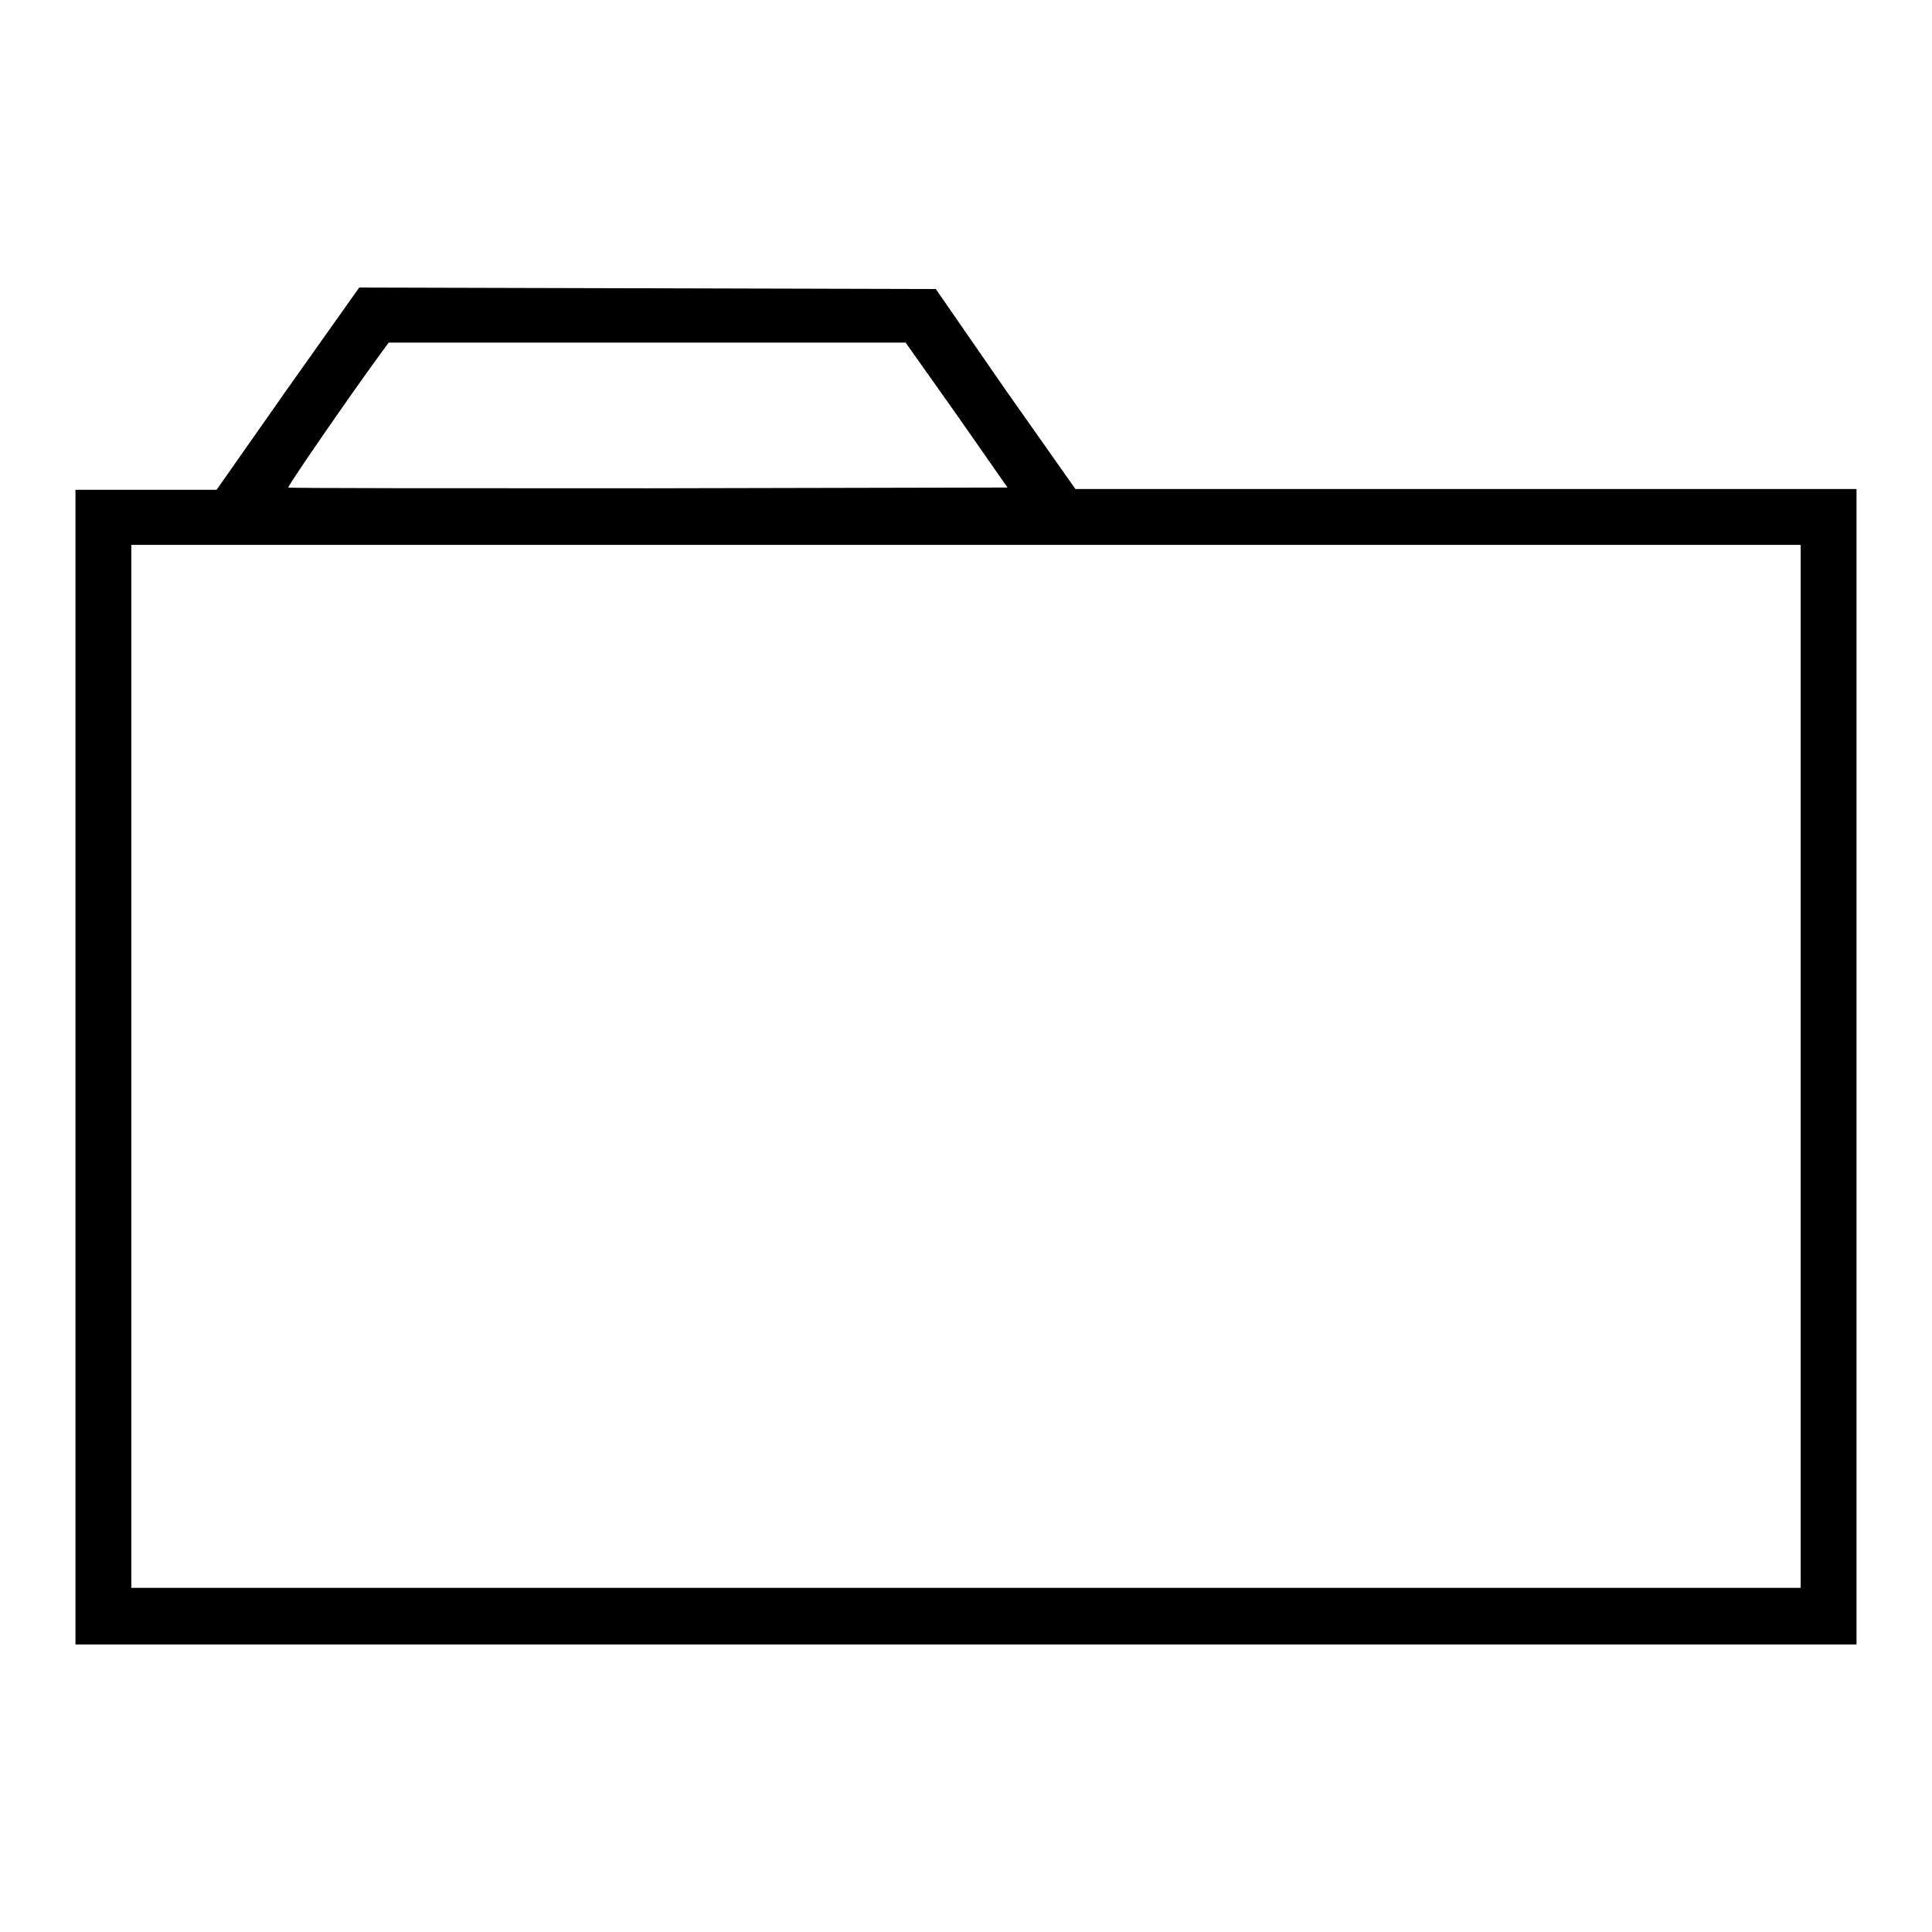
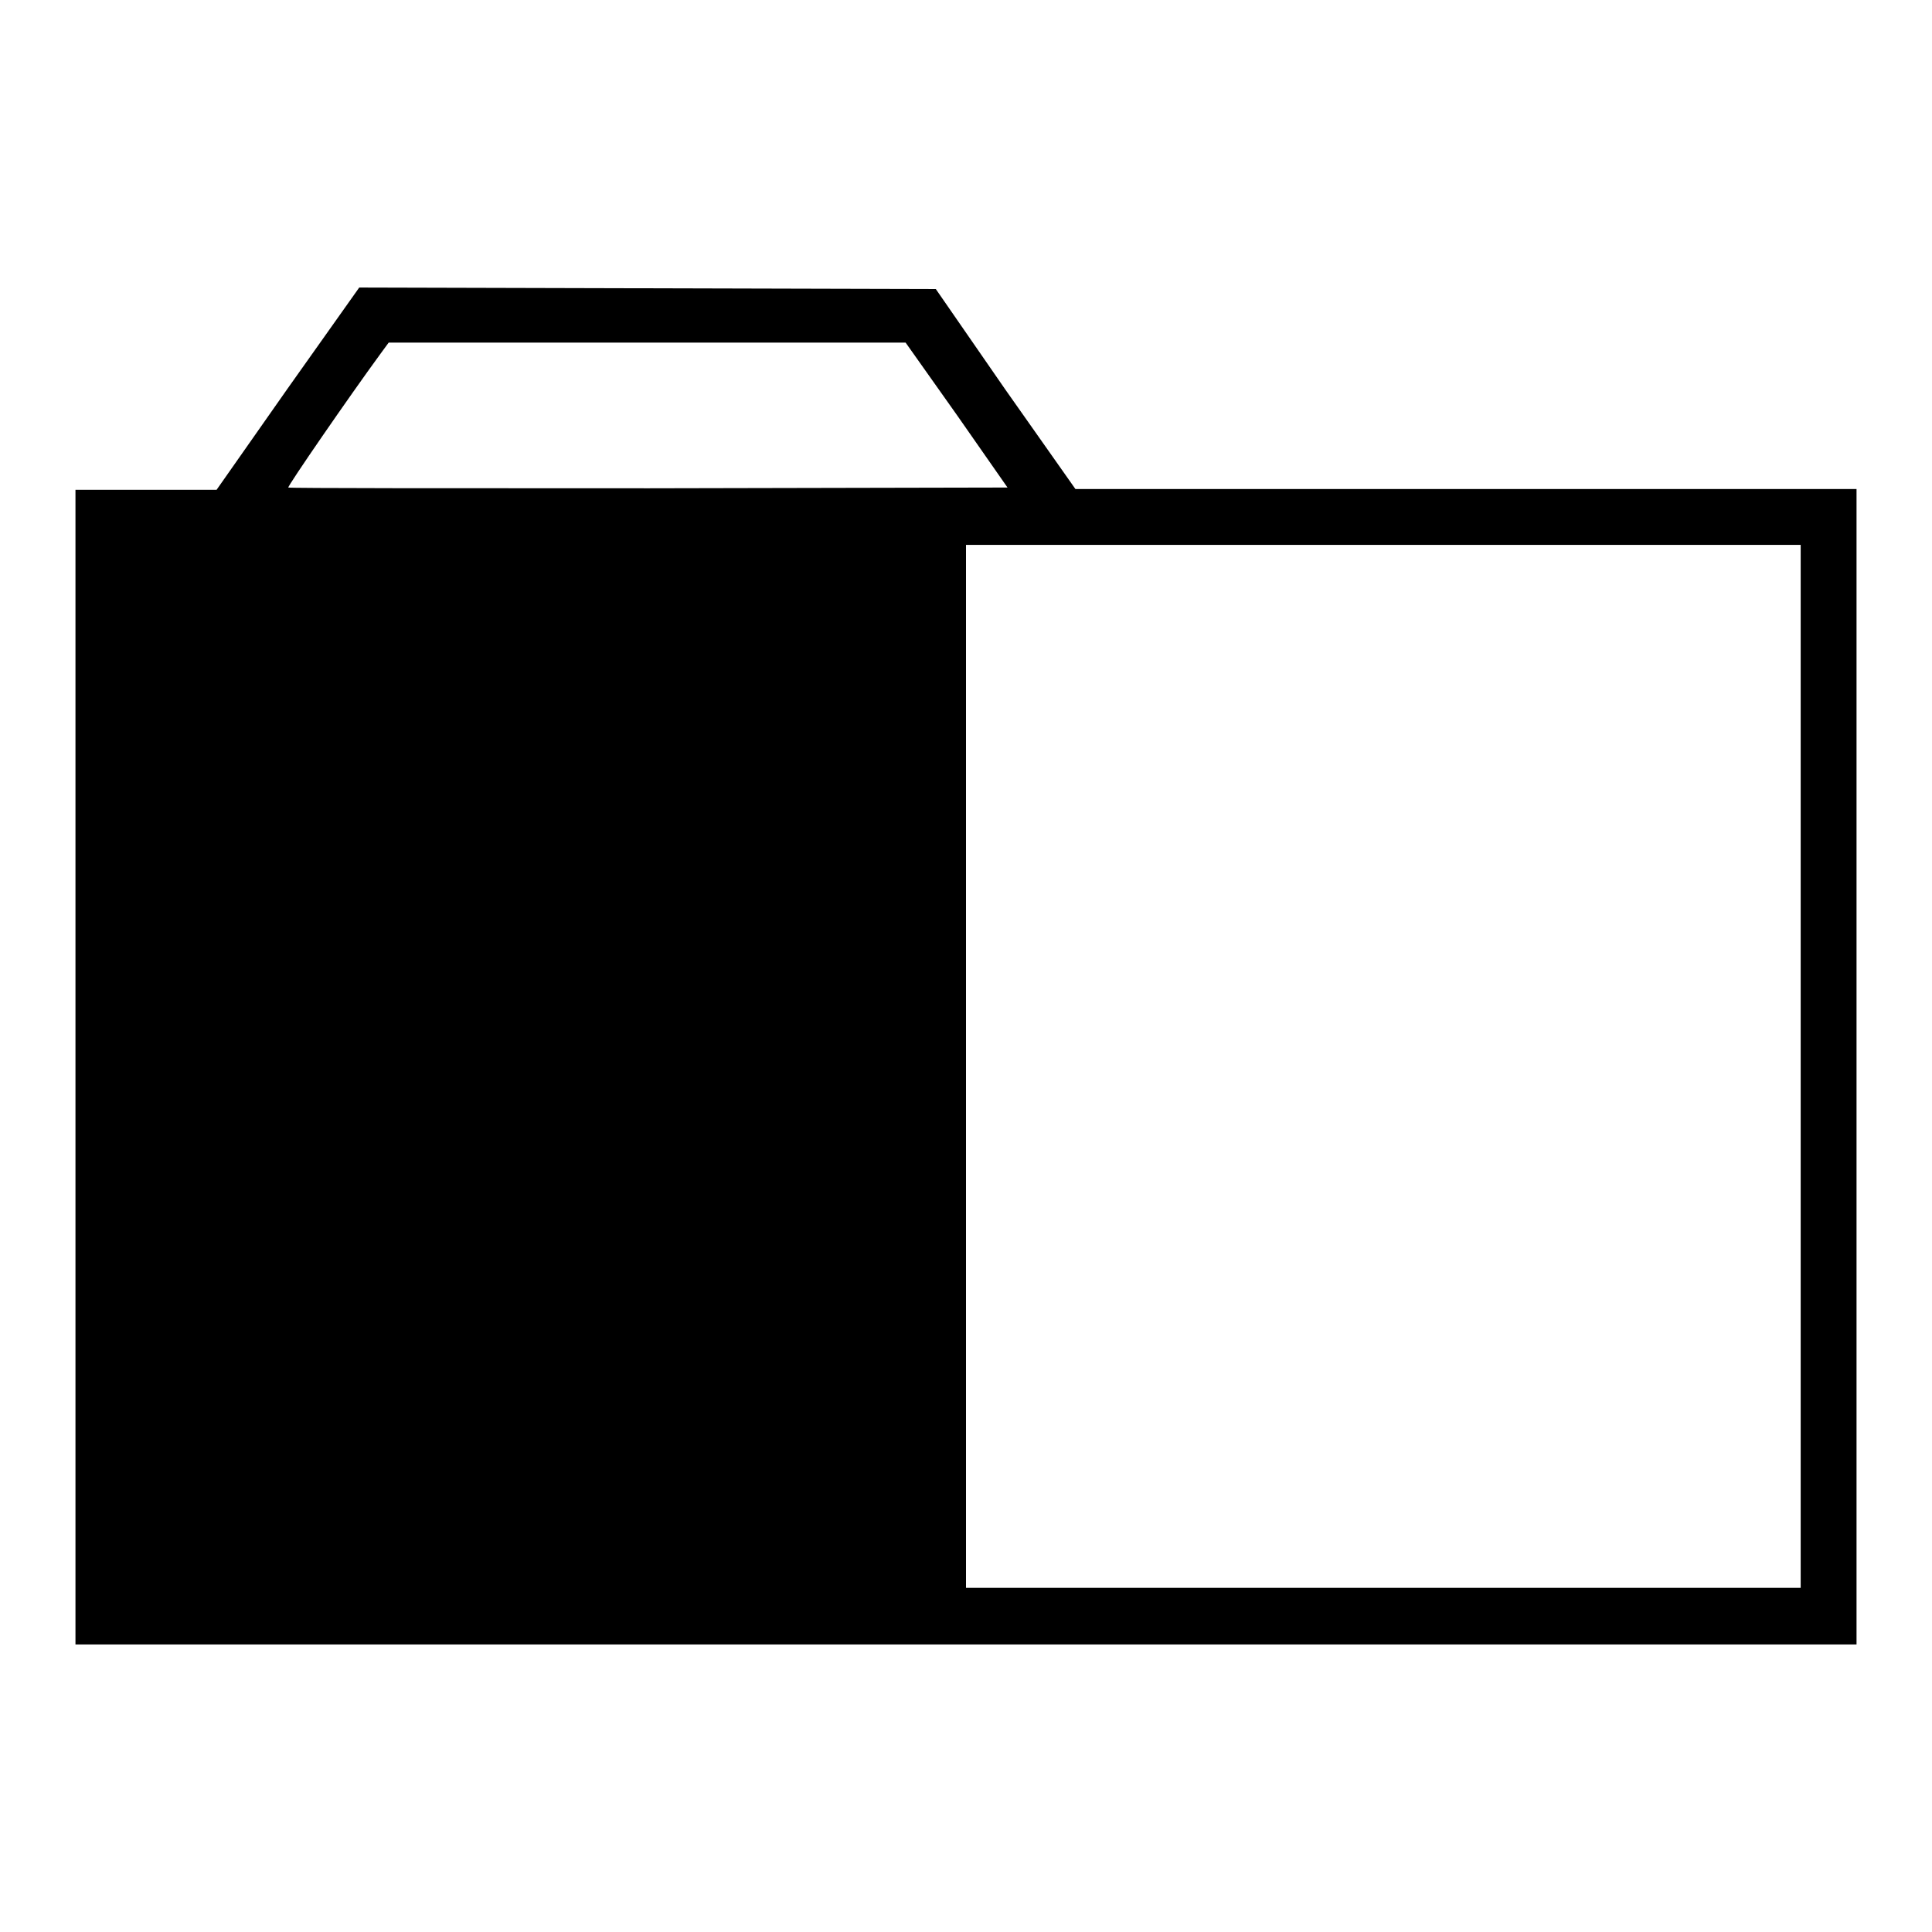
<svg xmlns="http://www.w3.org/2000/svg" version="1.1" x="0px" y="0px" viewBox="0 0 256 256" enable-background="new 0 0 256 256" xml:space="preserve">
  <g>
    <g>
      <g>
-         <path fill="#000000" d="M38.1,51.5l-9.4,13.4h-9.4H10v76.5v76.5h118h118v-76.5V64.8l-51.7,0h-51.8l-9.3-13.2L124,38.3l-38.2-0.1l-38.2-0.1L38.1,51.5z M126.8,55l6.7,9.6L86,64.7c-26.1,0-47.6,0-47.8-0.1c-0.1-0.2,8.1-12.1,12.2-17.7l1.1-1.5h34.2H120L126.8,55z M238.6,141.3v69.1H128H17.4v-69.1V72.2H128h110.6V141.3z" />
+         <path fill="#000000" d="M38.1,51.5l-9.4,13.4h-9.4H10v76.5v76.5h118h118v-76.5V64.8l-51.7,0h-51.8l-9.3-13.2L124,38.3l-38.2-0.1l-38.2-0.1L38.1,51.5z M126.8,55l6.7,9.6L86,64.7c-26.1,0-47.6,0-47.8-0.1c-0.1-0.2,8.1-12.1,12.2-17.7l1.1-1.5h34.2H120L126.8,55z M238.6,141.3v69.1H128v-69.1V72.2H128h110.6V141.3z" />
      </g>
    </g>
  </g>
</svg>